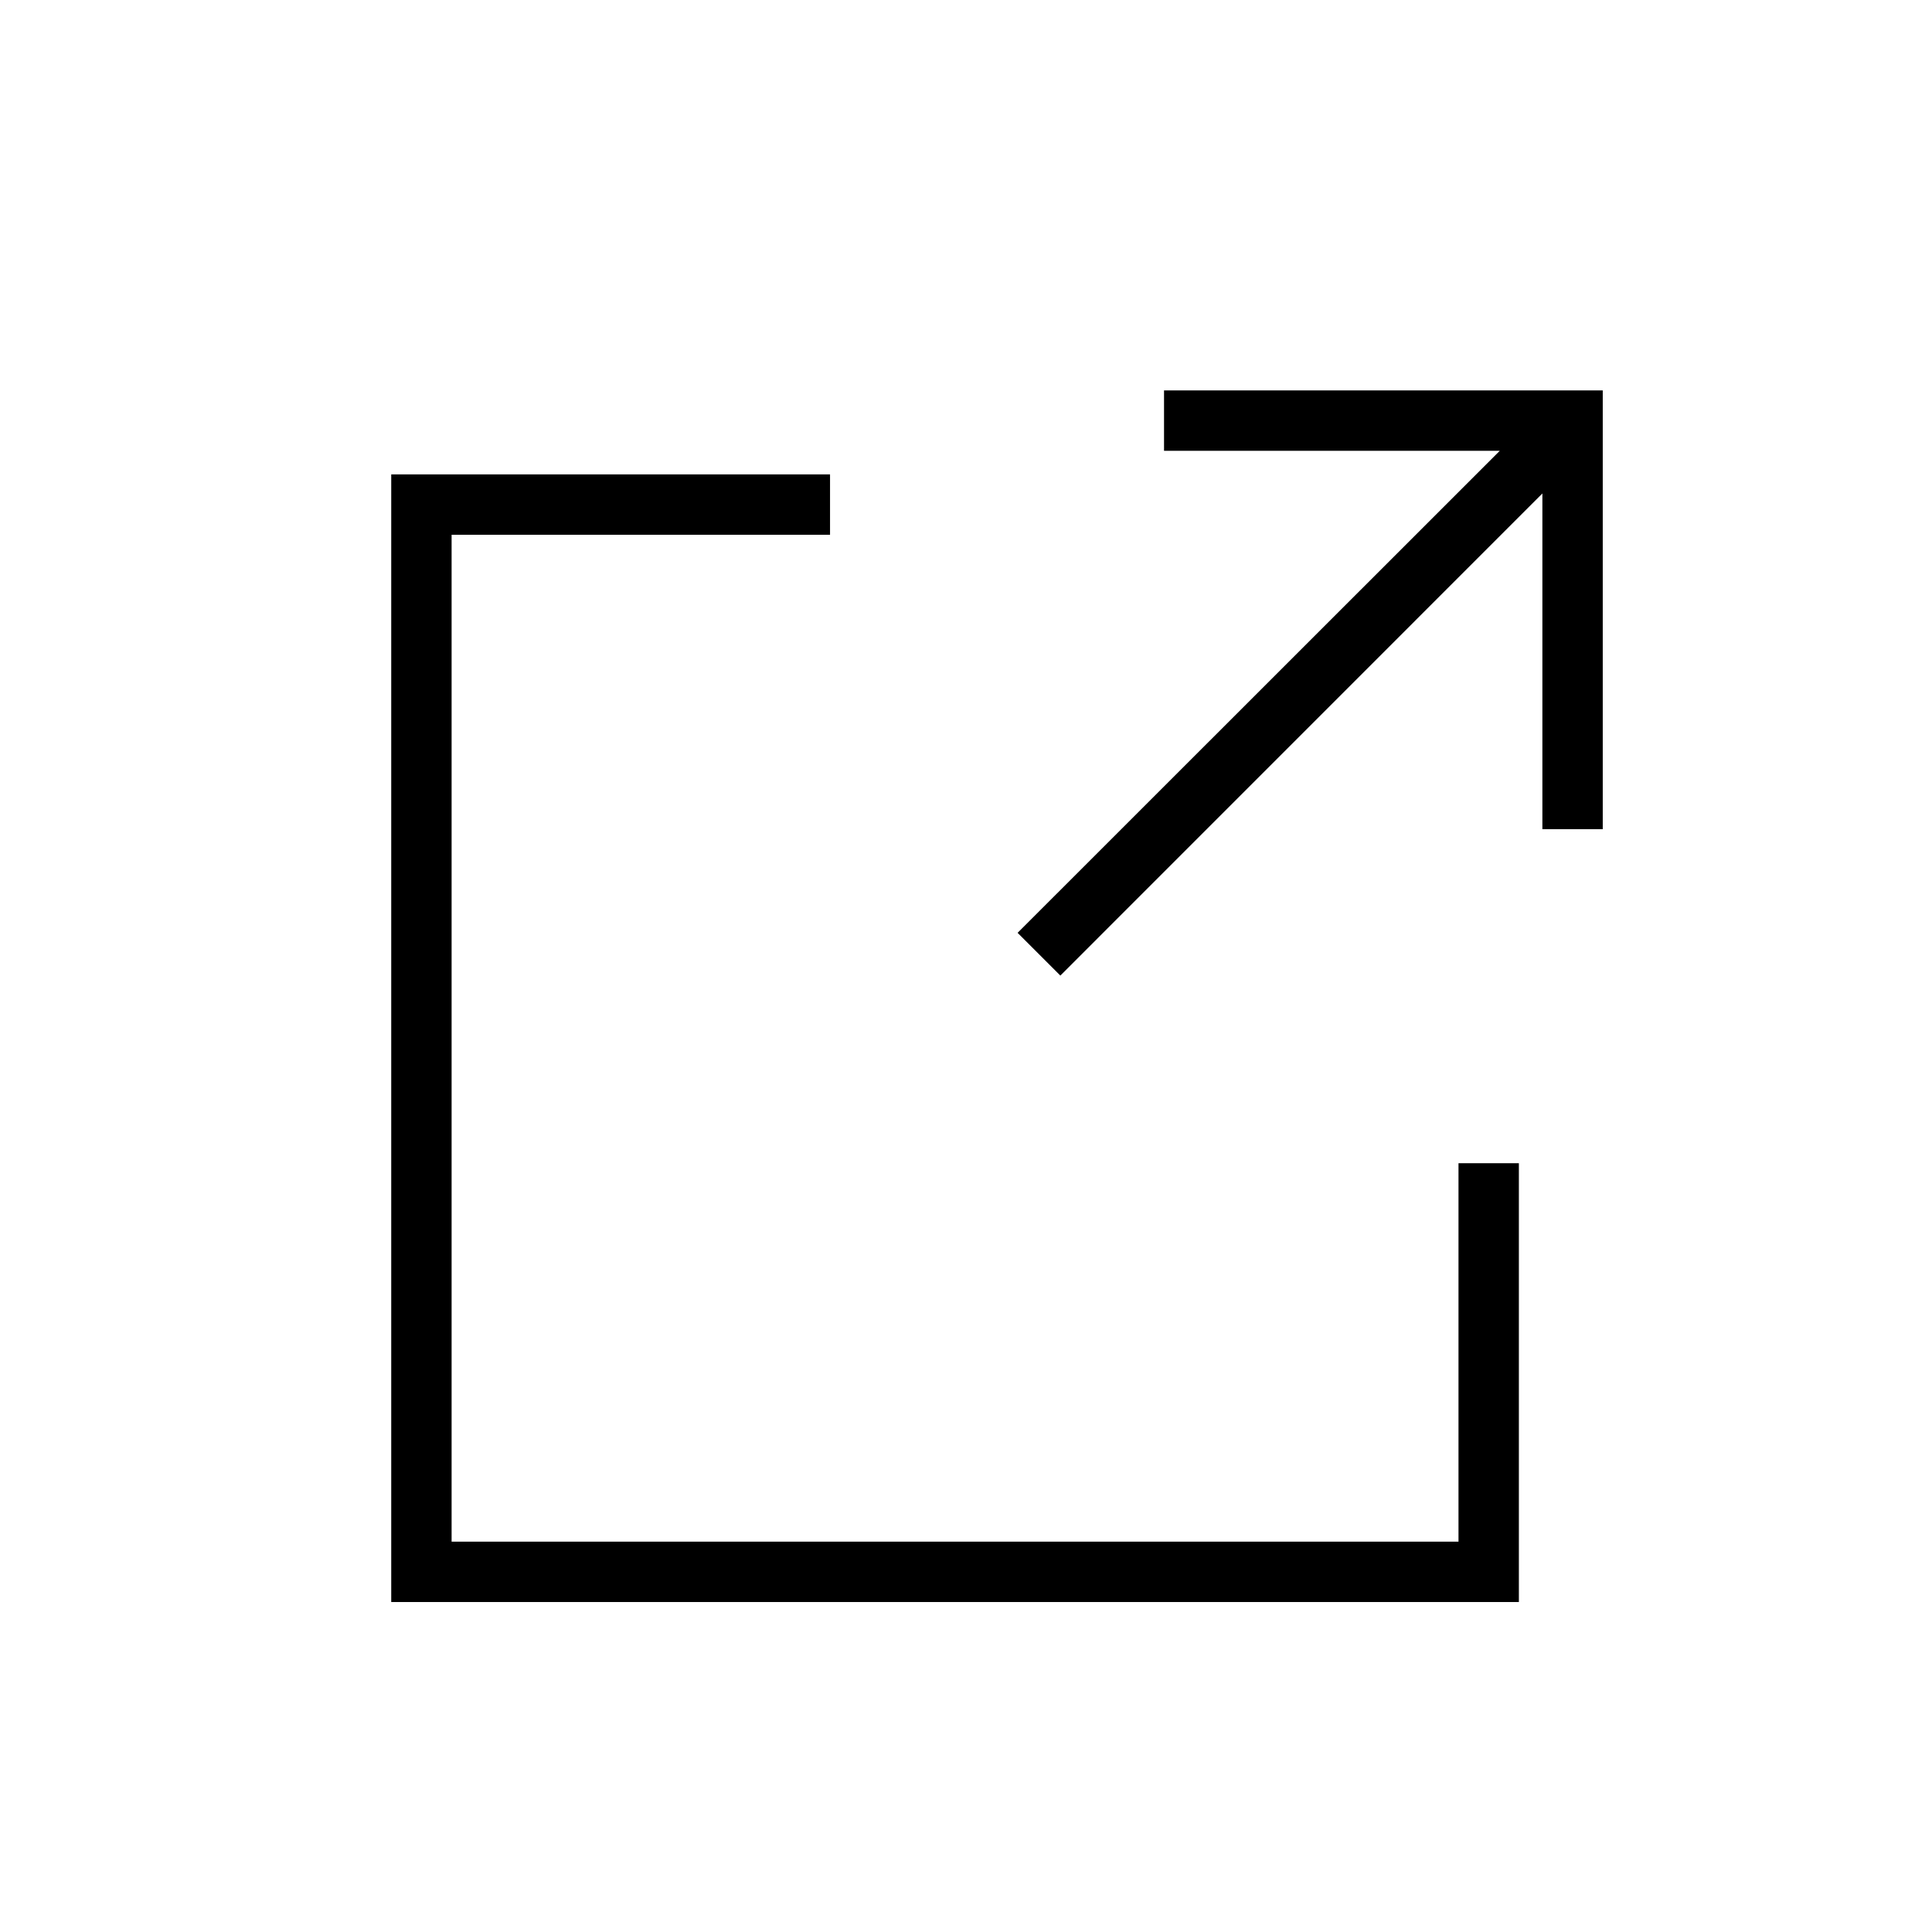
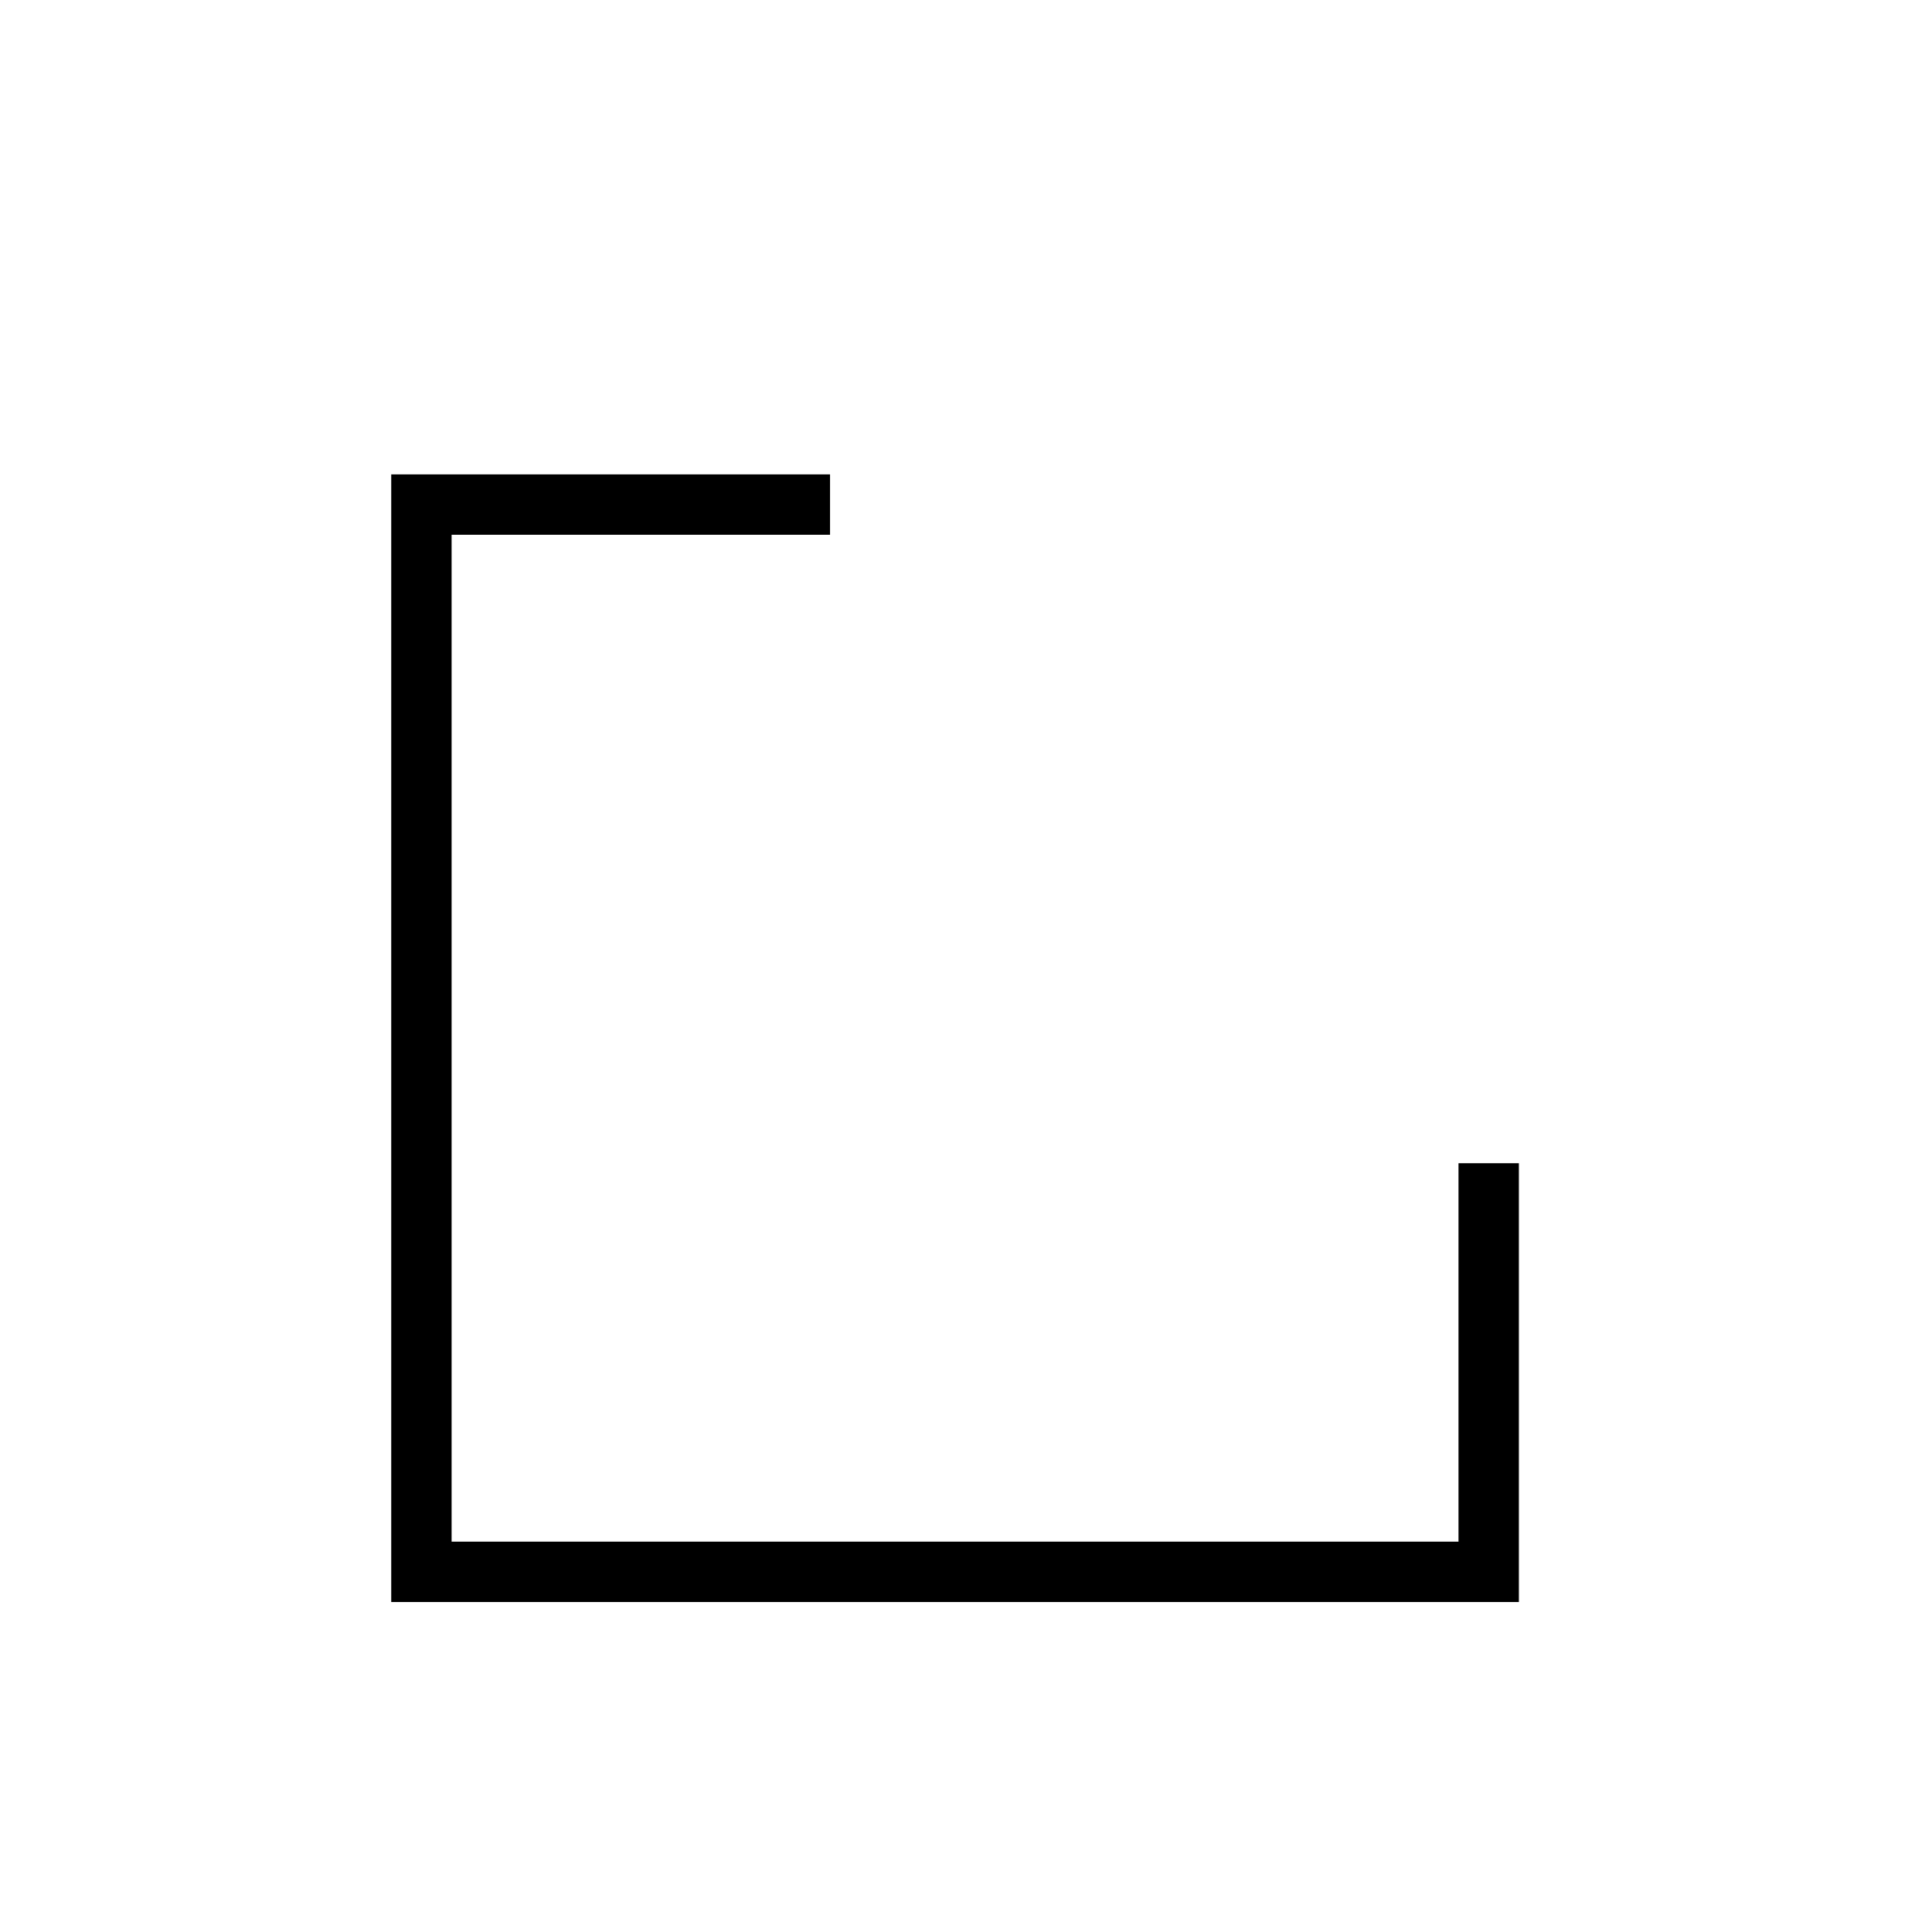
<svg xmlns="http://www.w3.org/2000/svg" width="24" height="24" viewBox="0 0 24 24" fill="none">
-   <path d="M14.46 4.85V5.6H18.631L12.641 11.588L13.172 12.119L19.16 6.13V10.3H19.91V4.85H14.46Z" fill="black" />
  <path d="M18.118 19.151H5.61V6.643H10.311V5.893H4.86V19.901H18.868V14.45H18.118V19.151Z" fill="black" />
</svg>